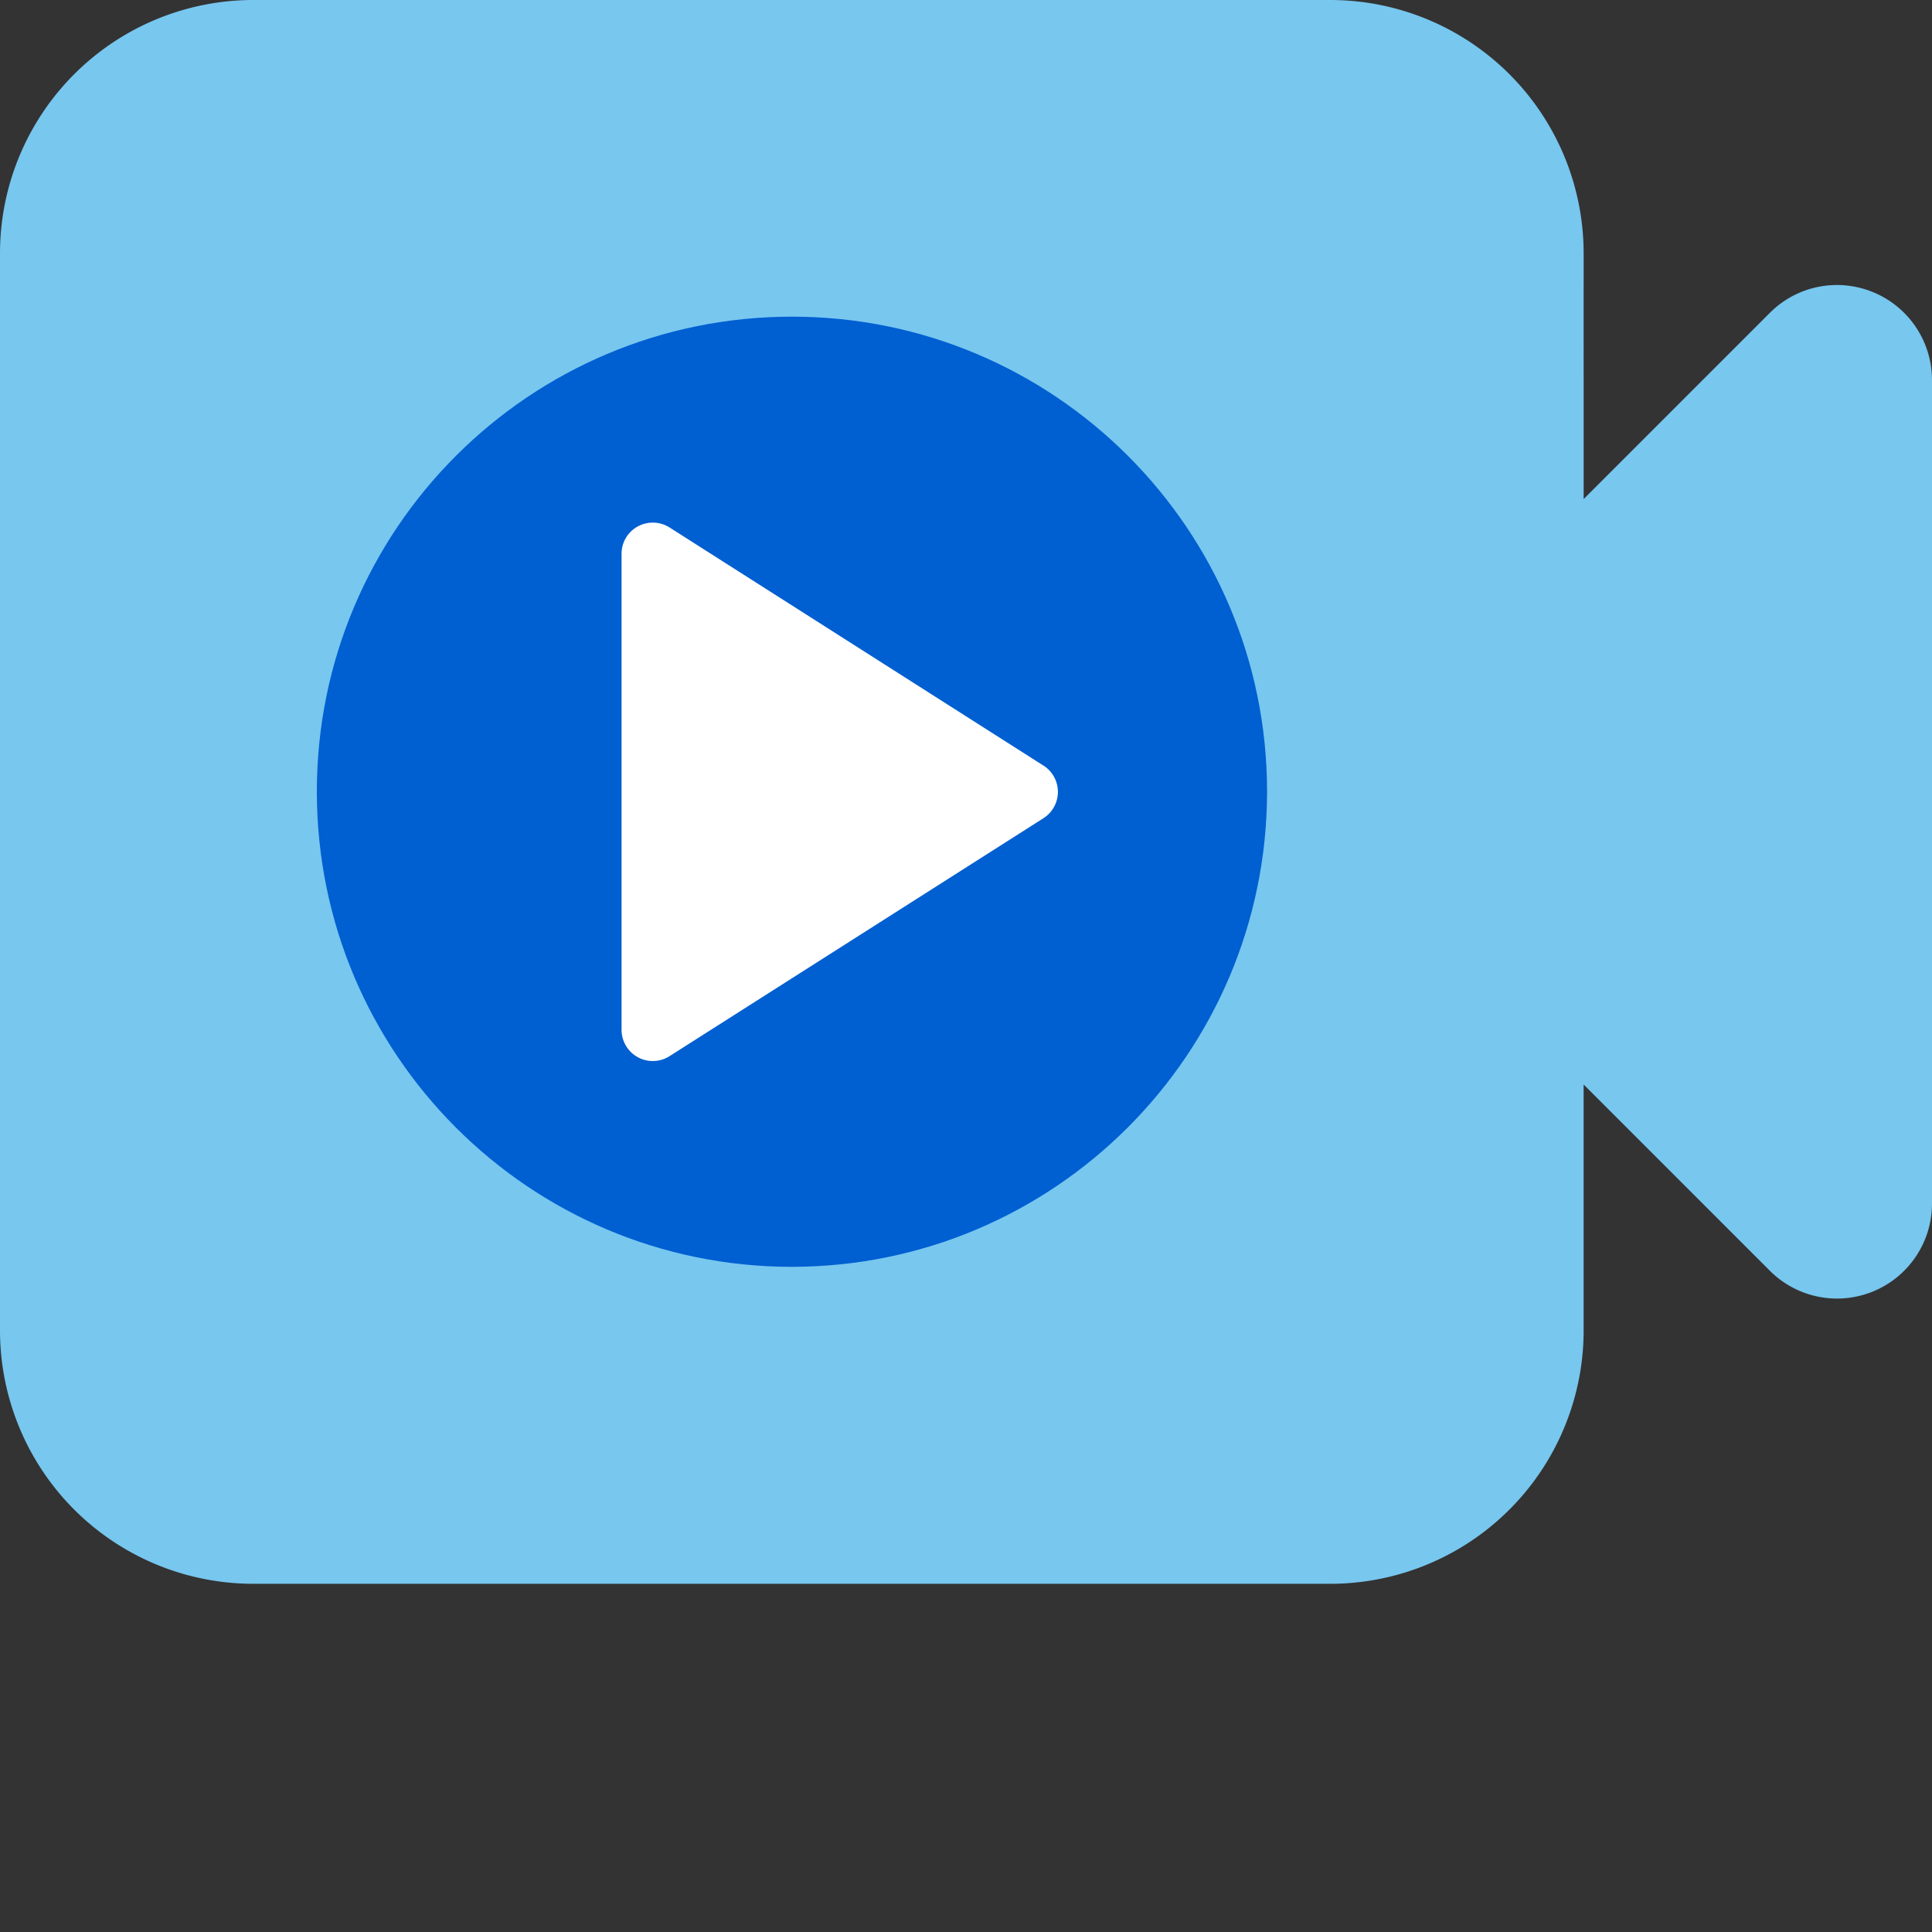
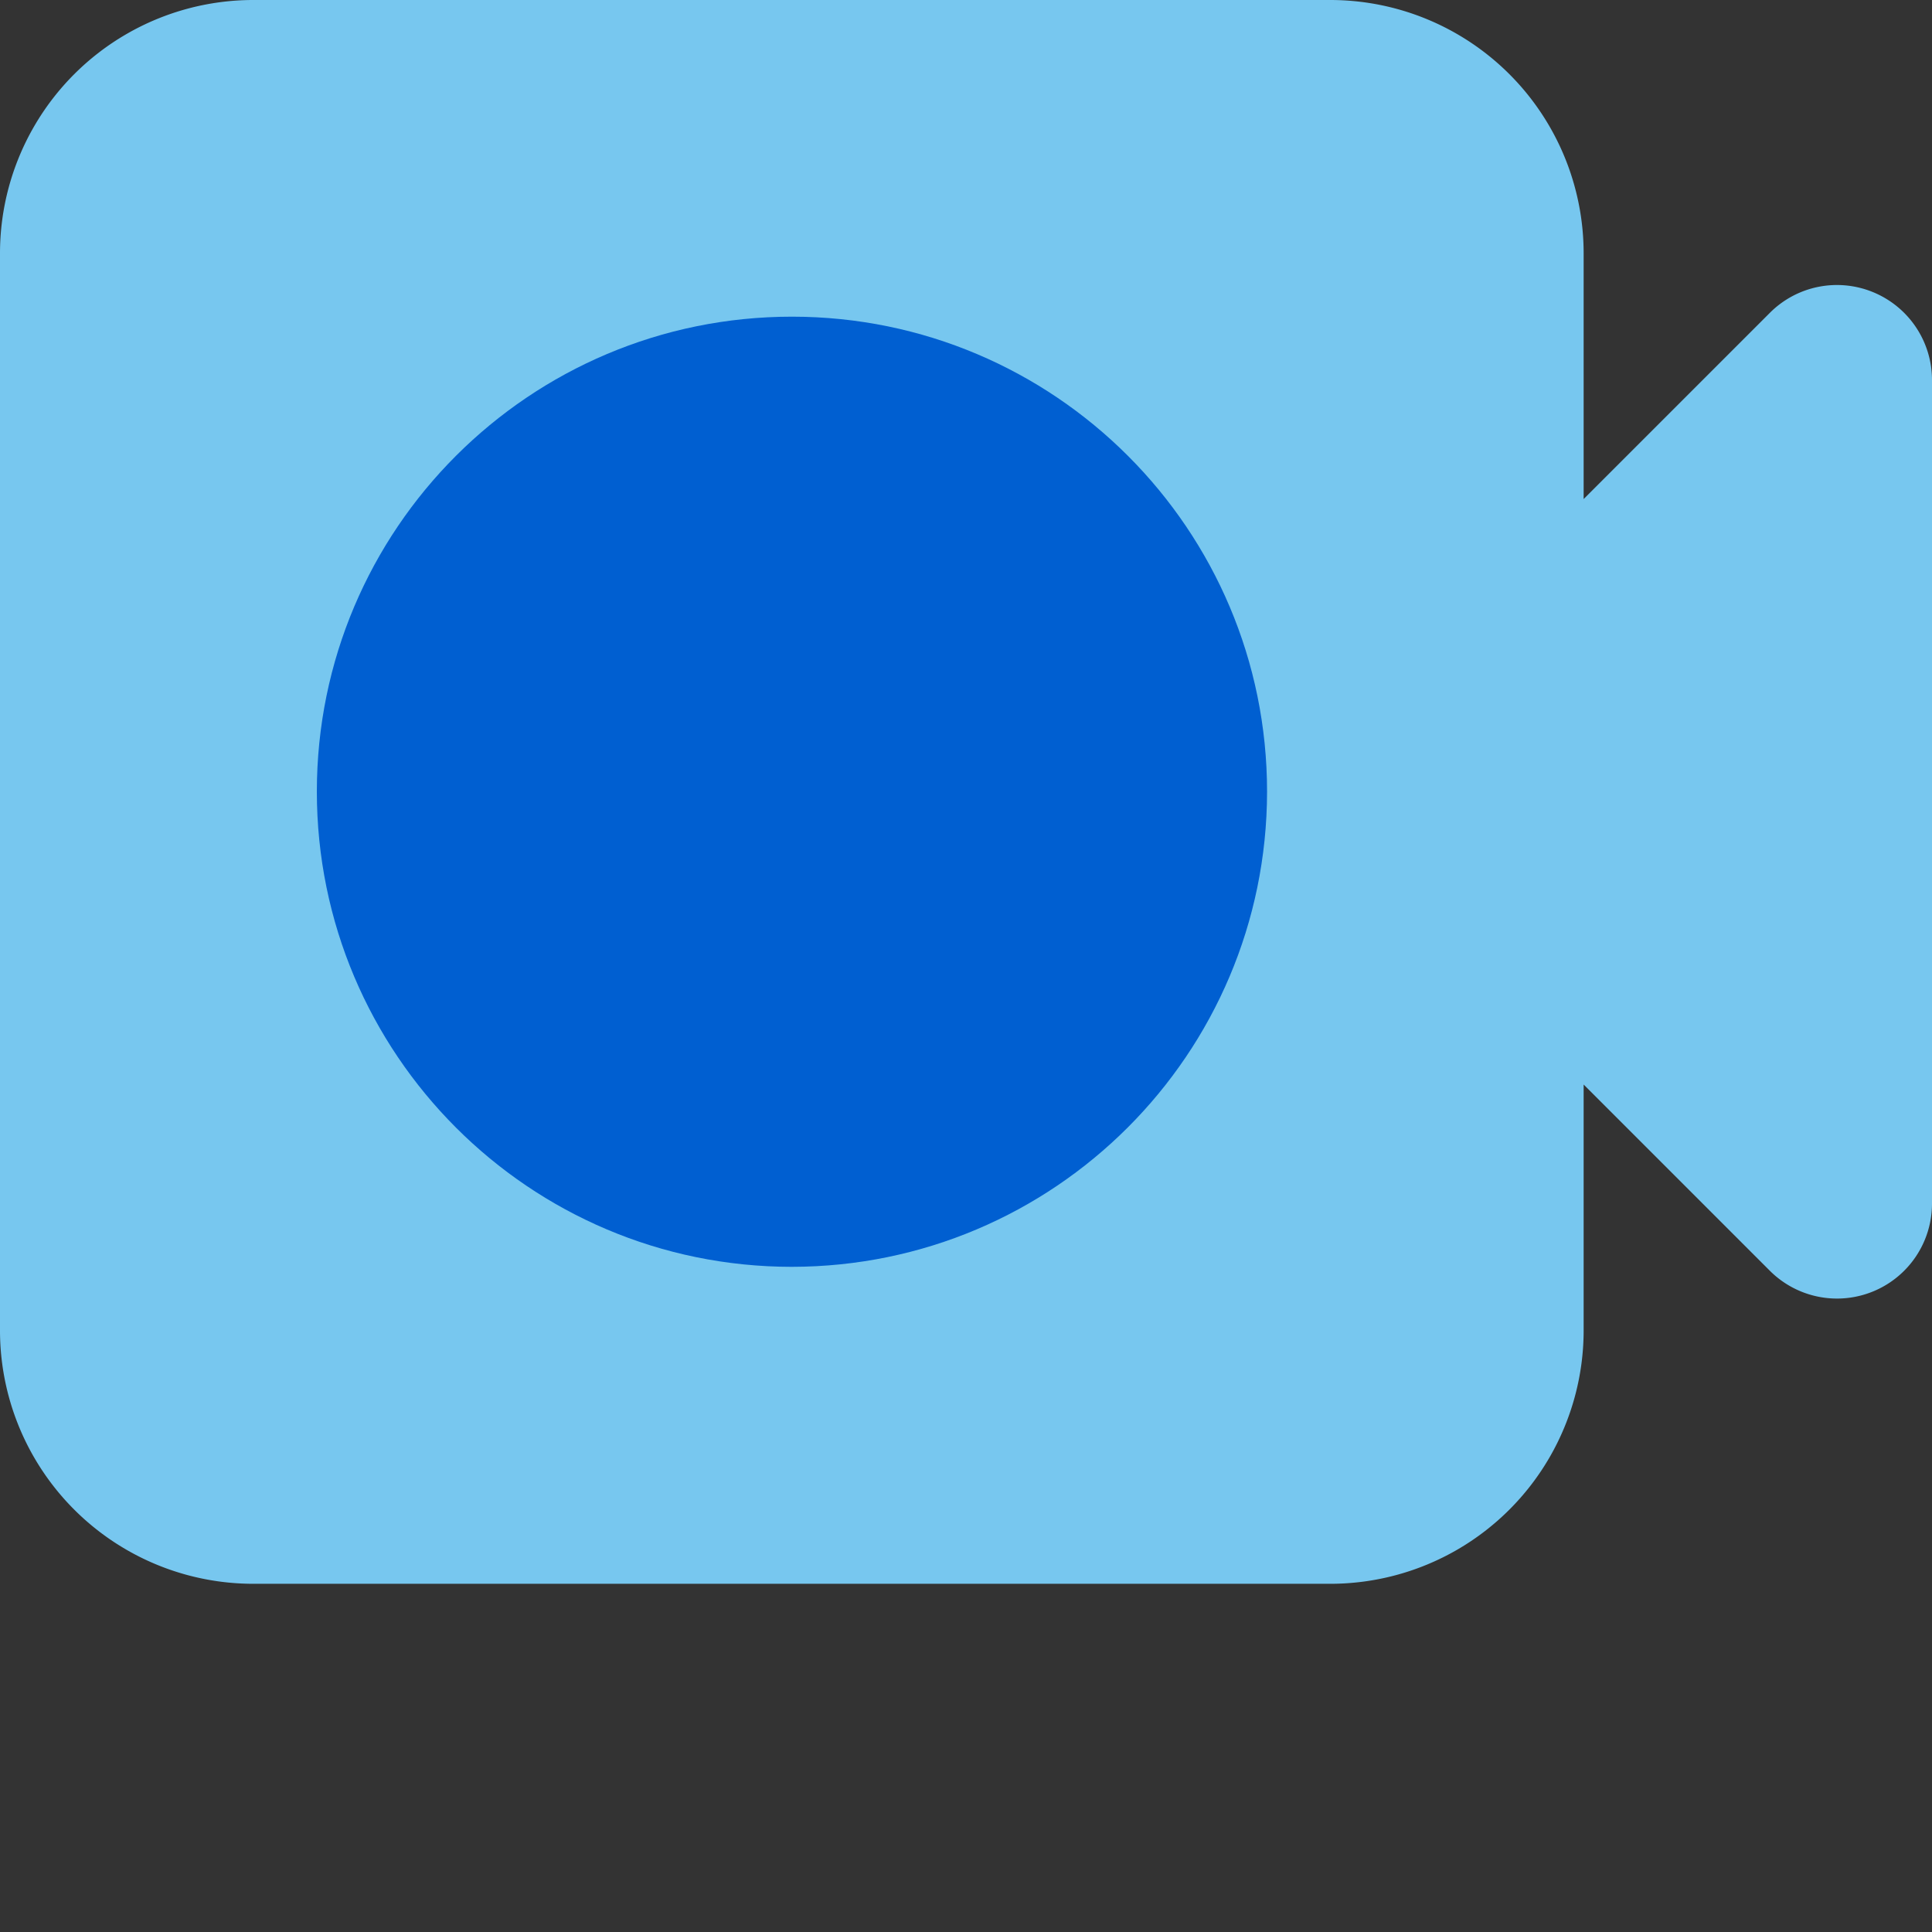
<svg xmlns="http://www.w3.org/2000/svg" id="Layer_1" data-name="Layer 1" viewBox="0 0 1000 1000">
  <rect x="0" y="0" width="1000" height="1000" fill="#333333" stroke="none" />
  <defs>
    <style>.cls-1{fill:#77c7ef;}.cls-2{fill:#005fd1;}.cls-3{fill:#fff;}</style>
  </defs>
  <title>CB-12248_MTC_LiveVideo_Icon_v2</title>
  <path class="cls-1" d="M969.64,151.28a49.07,49.07,0,0,0-53.58,10.66l-96.37,96.37V131.15A131.15,131.15,0,0,0,688.54,0H131.15A131.13,131.13,0,0,0,0,131.11V688.62A131.13,131.13,0,0,0,131.11,819.77H688.54A131.15,131.15,0,0,0,819.69,688.62h0V561.35l96.37,96.38A49.17,49.17,0,0,0,1000,623V196.72A49.17,49.17,0,0,0,969.64,151.28Z" />
  <path class="cls-2" d="M409.83,655.71C274,655.66,164,545.52,164,409.71s110.2-245.85,246-245.8S655.85,274.06,655.83,409.83C655.64,545.6,545.6,655.59,409.83,655.71Z" />
-   <path class="cls-3" d="M540.07,396.26,346.53,273a16.29,16.29,0,0,0-16.43-.52,16.1,16.1,0,0,0-8.38,14.14V533.07a16.16,16.16,0,0,0,24.81,13.61L540.11,423.49a16.16,16.16,0,0,0,0-27.23Z" />
</svg>